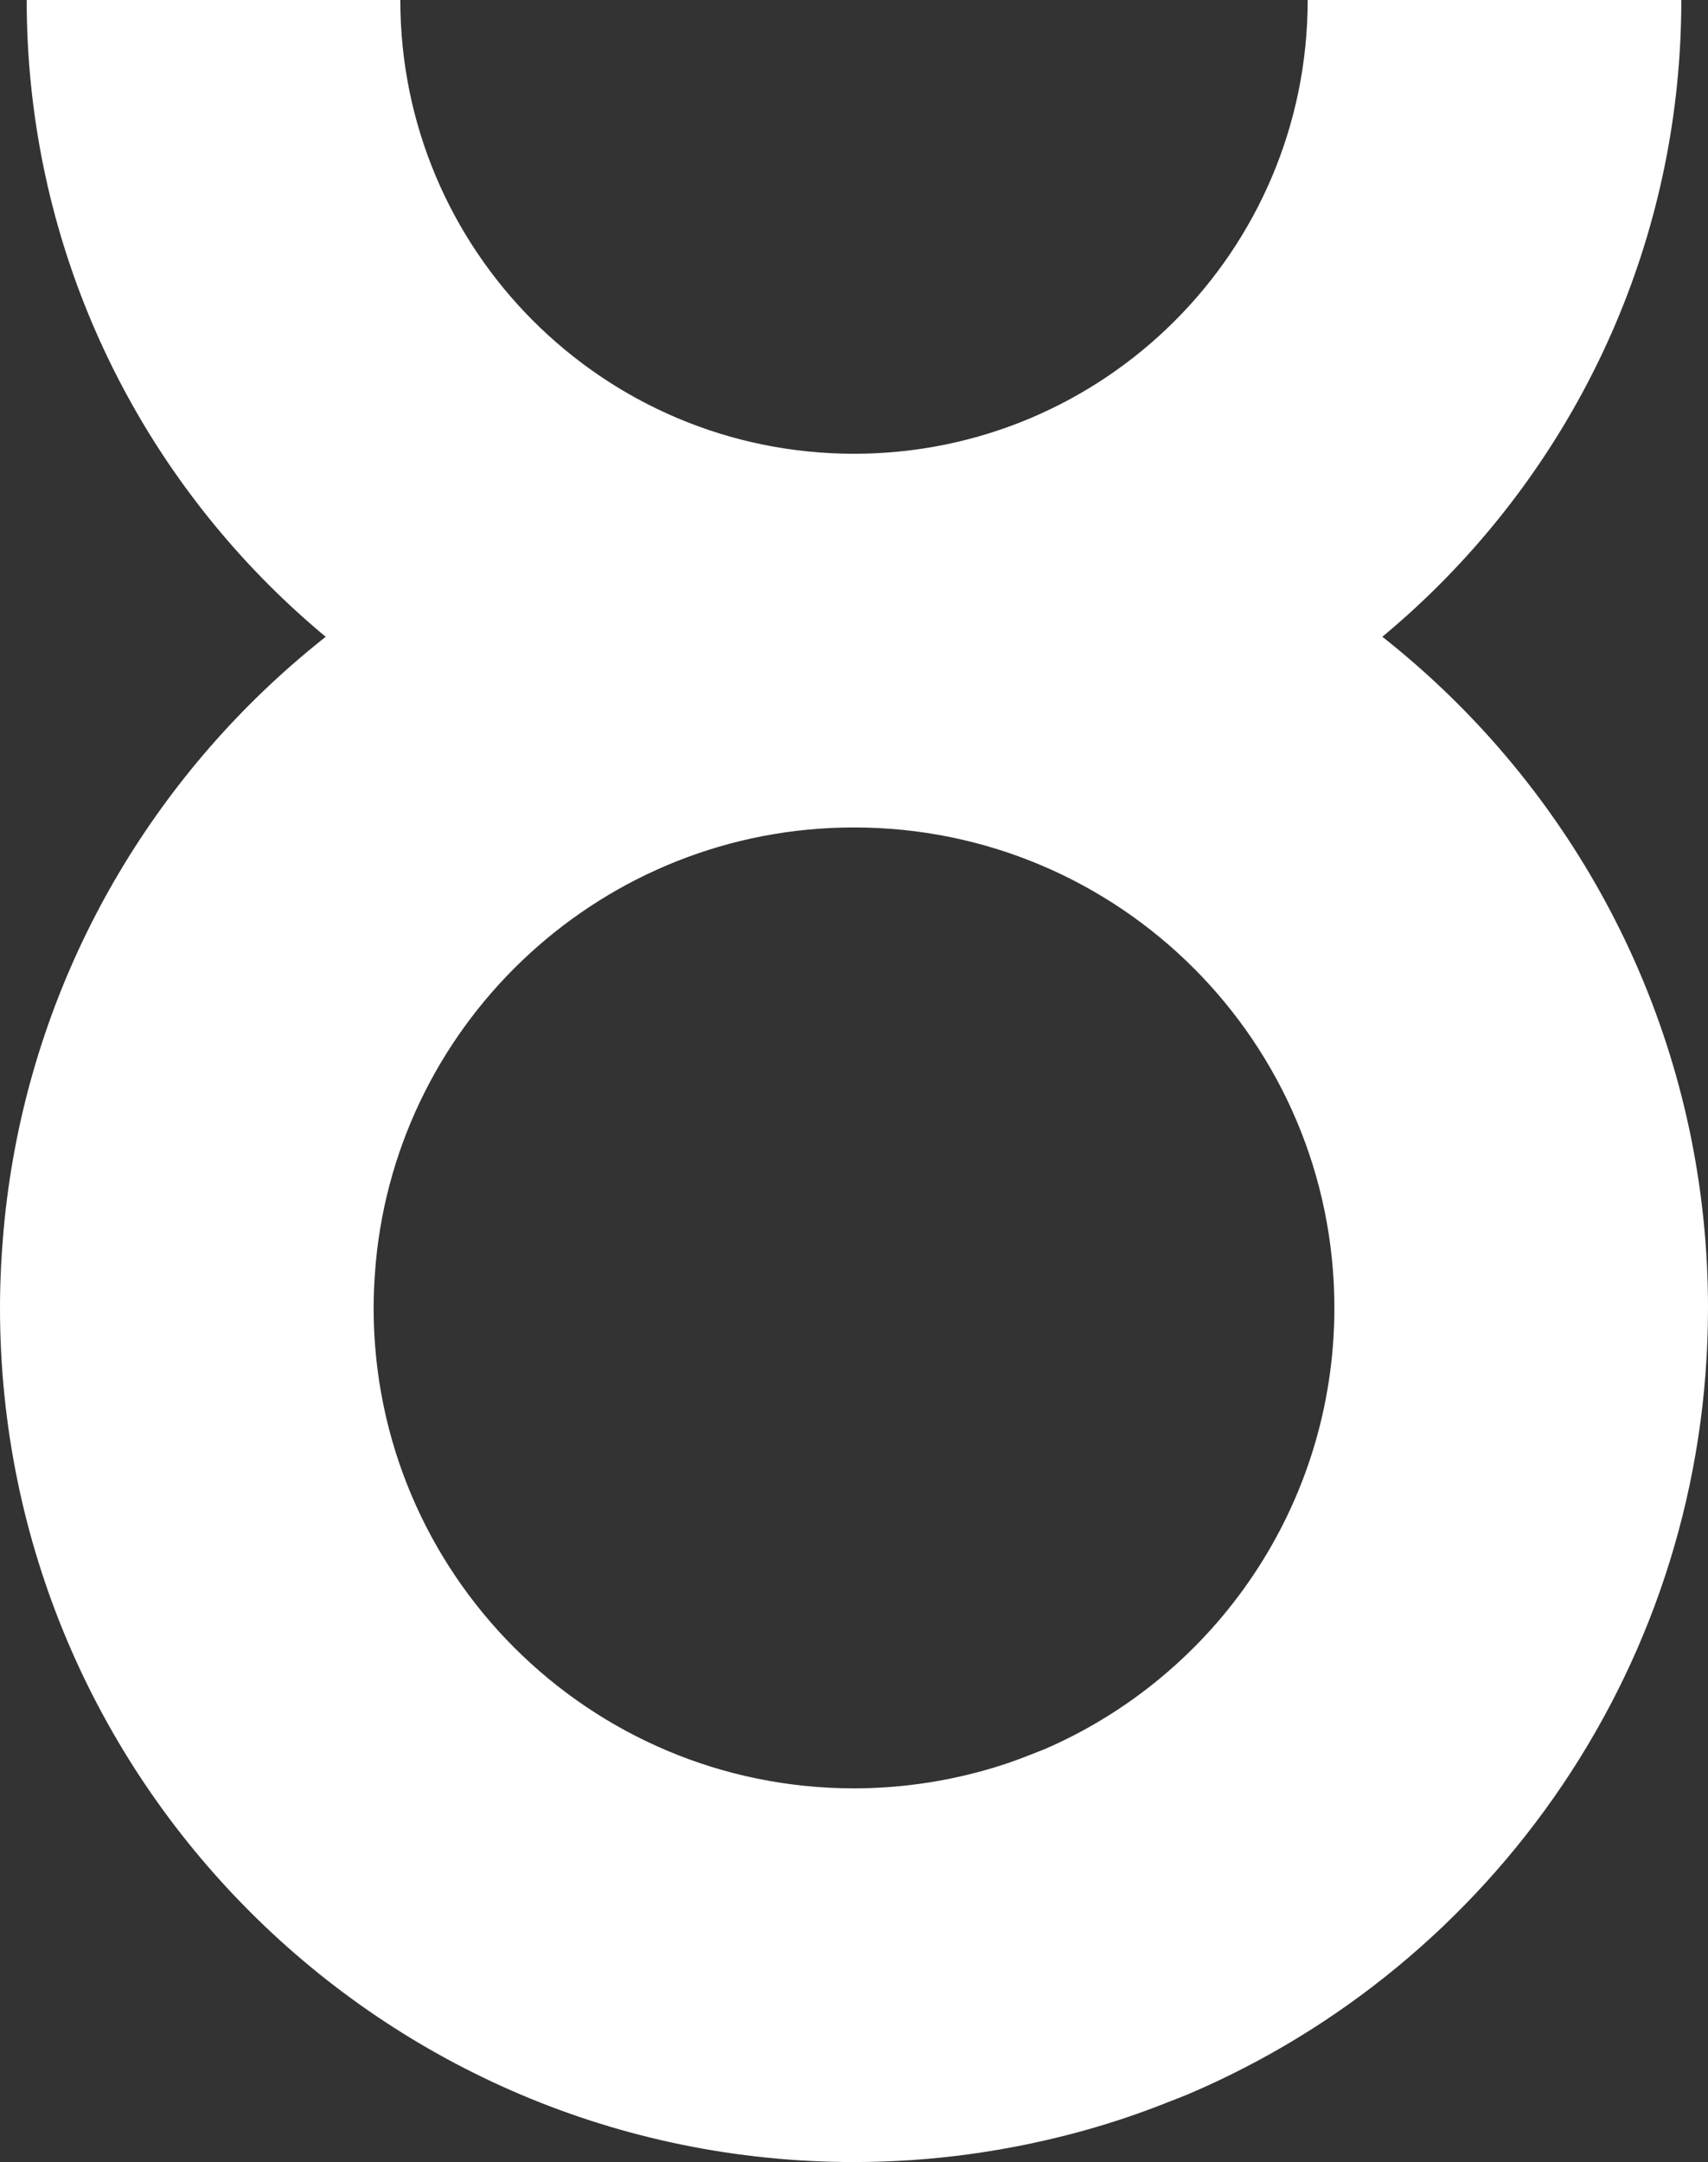
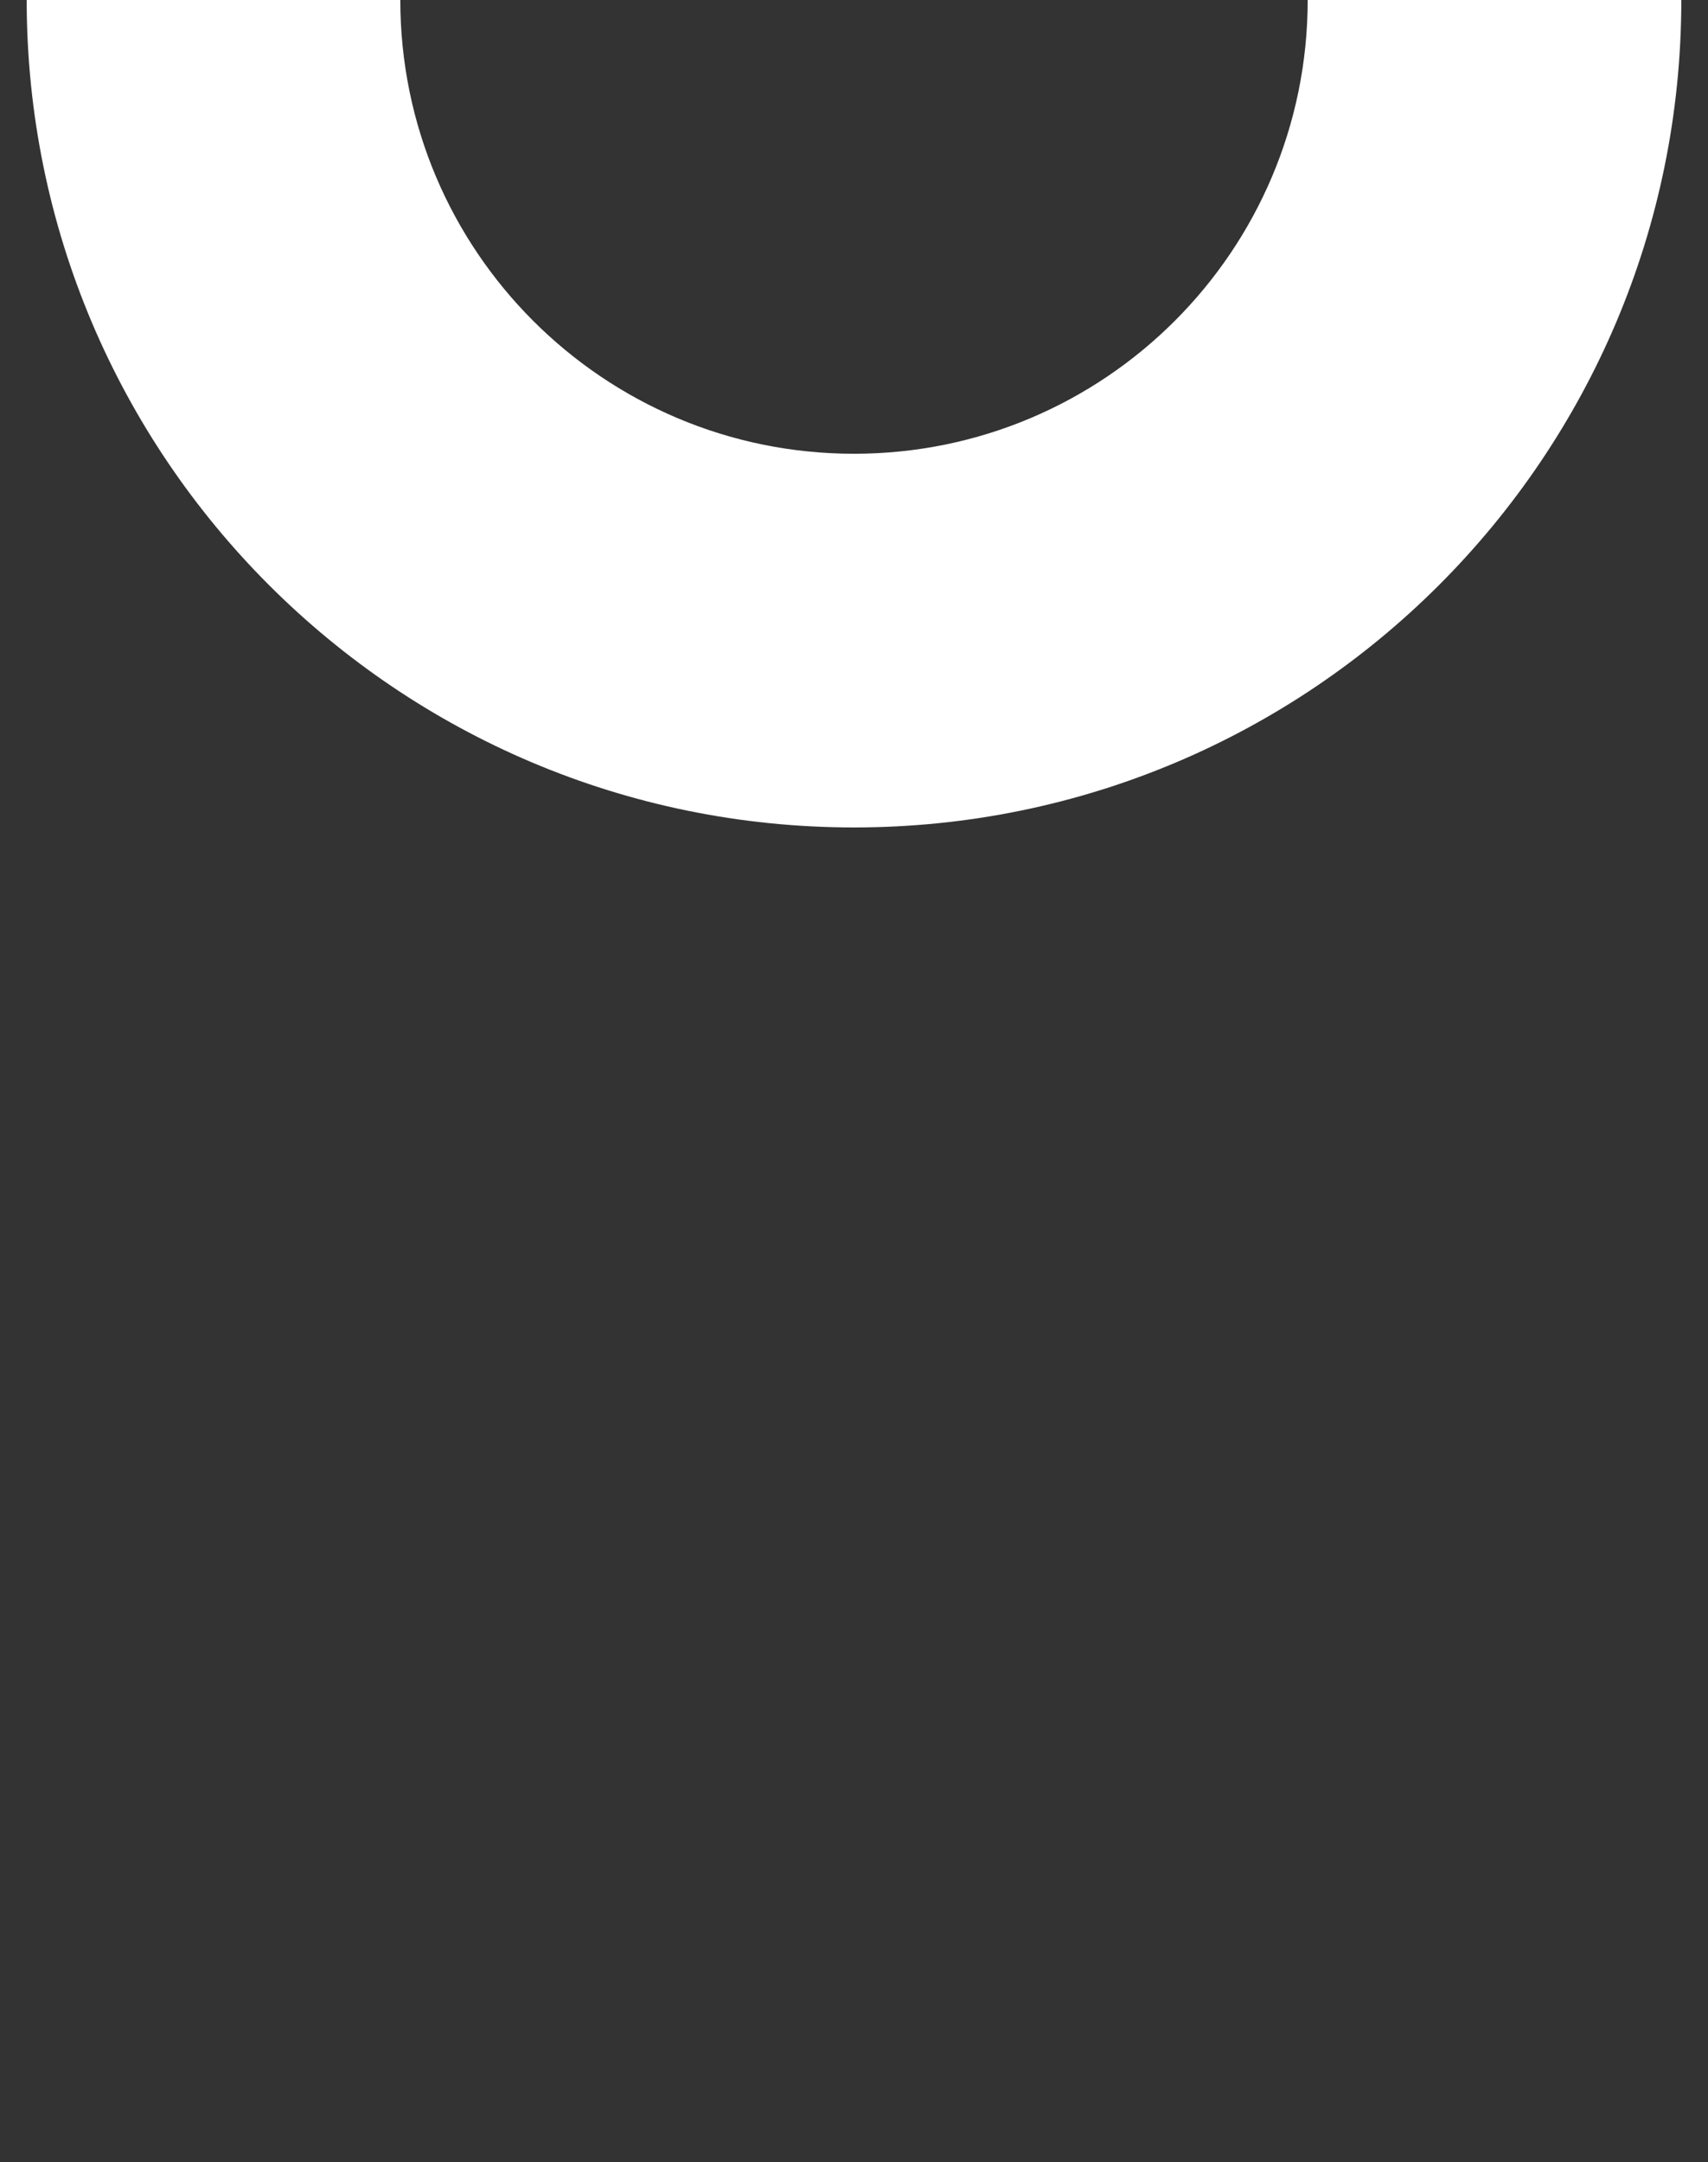
<svg xmlns="http://www.w3.org/2000/svg" width="64" height="81" viewBox="0 0 64 81" fill="none">
  <rect x="0" y="0" width="64" height="81" fill="#333333" stroke="none" />
-   <path fill-rule="evenodd" clip-rule="evenodd" d="M36.797 66.351L36.803 66.349C37.406 66.185 38.01 65.982 38.608 65.742L38.623 65.736C38.74 65.689 38.843 65.649 38.922 65.618C38.99 65.592 39.078 65.558 39.108 65.546C39.114 65.544 39.119 65.542 39.124 65.54C45.546 62.766 50 56.386 50 49C50 39.057 41.943 31 32 31C22.637 31 14.93 38.165 14.082 47.297C14.027 47.92 14 48.48 14 49C14 58.943 22.057 67 32 67C33.644 67 35.252 66.773 36.797 66.351ZM0.14 46.026C1.638 29.753 15.328 17 32 17C49.675 17 64 31.325 64 49C64 62.247 55.949 73.613 44.48 78.476C44.356 78.527 44.229 78.576 44.101 78.626C44.009 78.661 43.916 78.697 43.823 78.734C42.738 79.17 41.624 79.546 40.487 79.856C37.786 80.594 34.937 81 32 81C14.325 81 0 66.675 0 49C0 47.996 0.052 47.007 0.14 46.026Z" fill="white" />
  <path fill-rule="evenodd" clip-rule="evenodd" d="M15 0C15 9.389 22.611 17 32 17C41.389 17 49 9.389 49 0H63C63 17.121 49.121 31 32 31C14.879 31 1 17.121 1 0H15Z" fill="white" />
</svg>